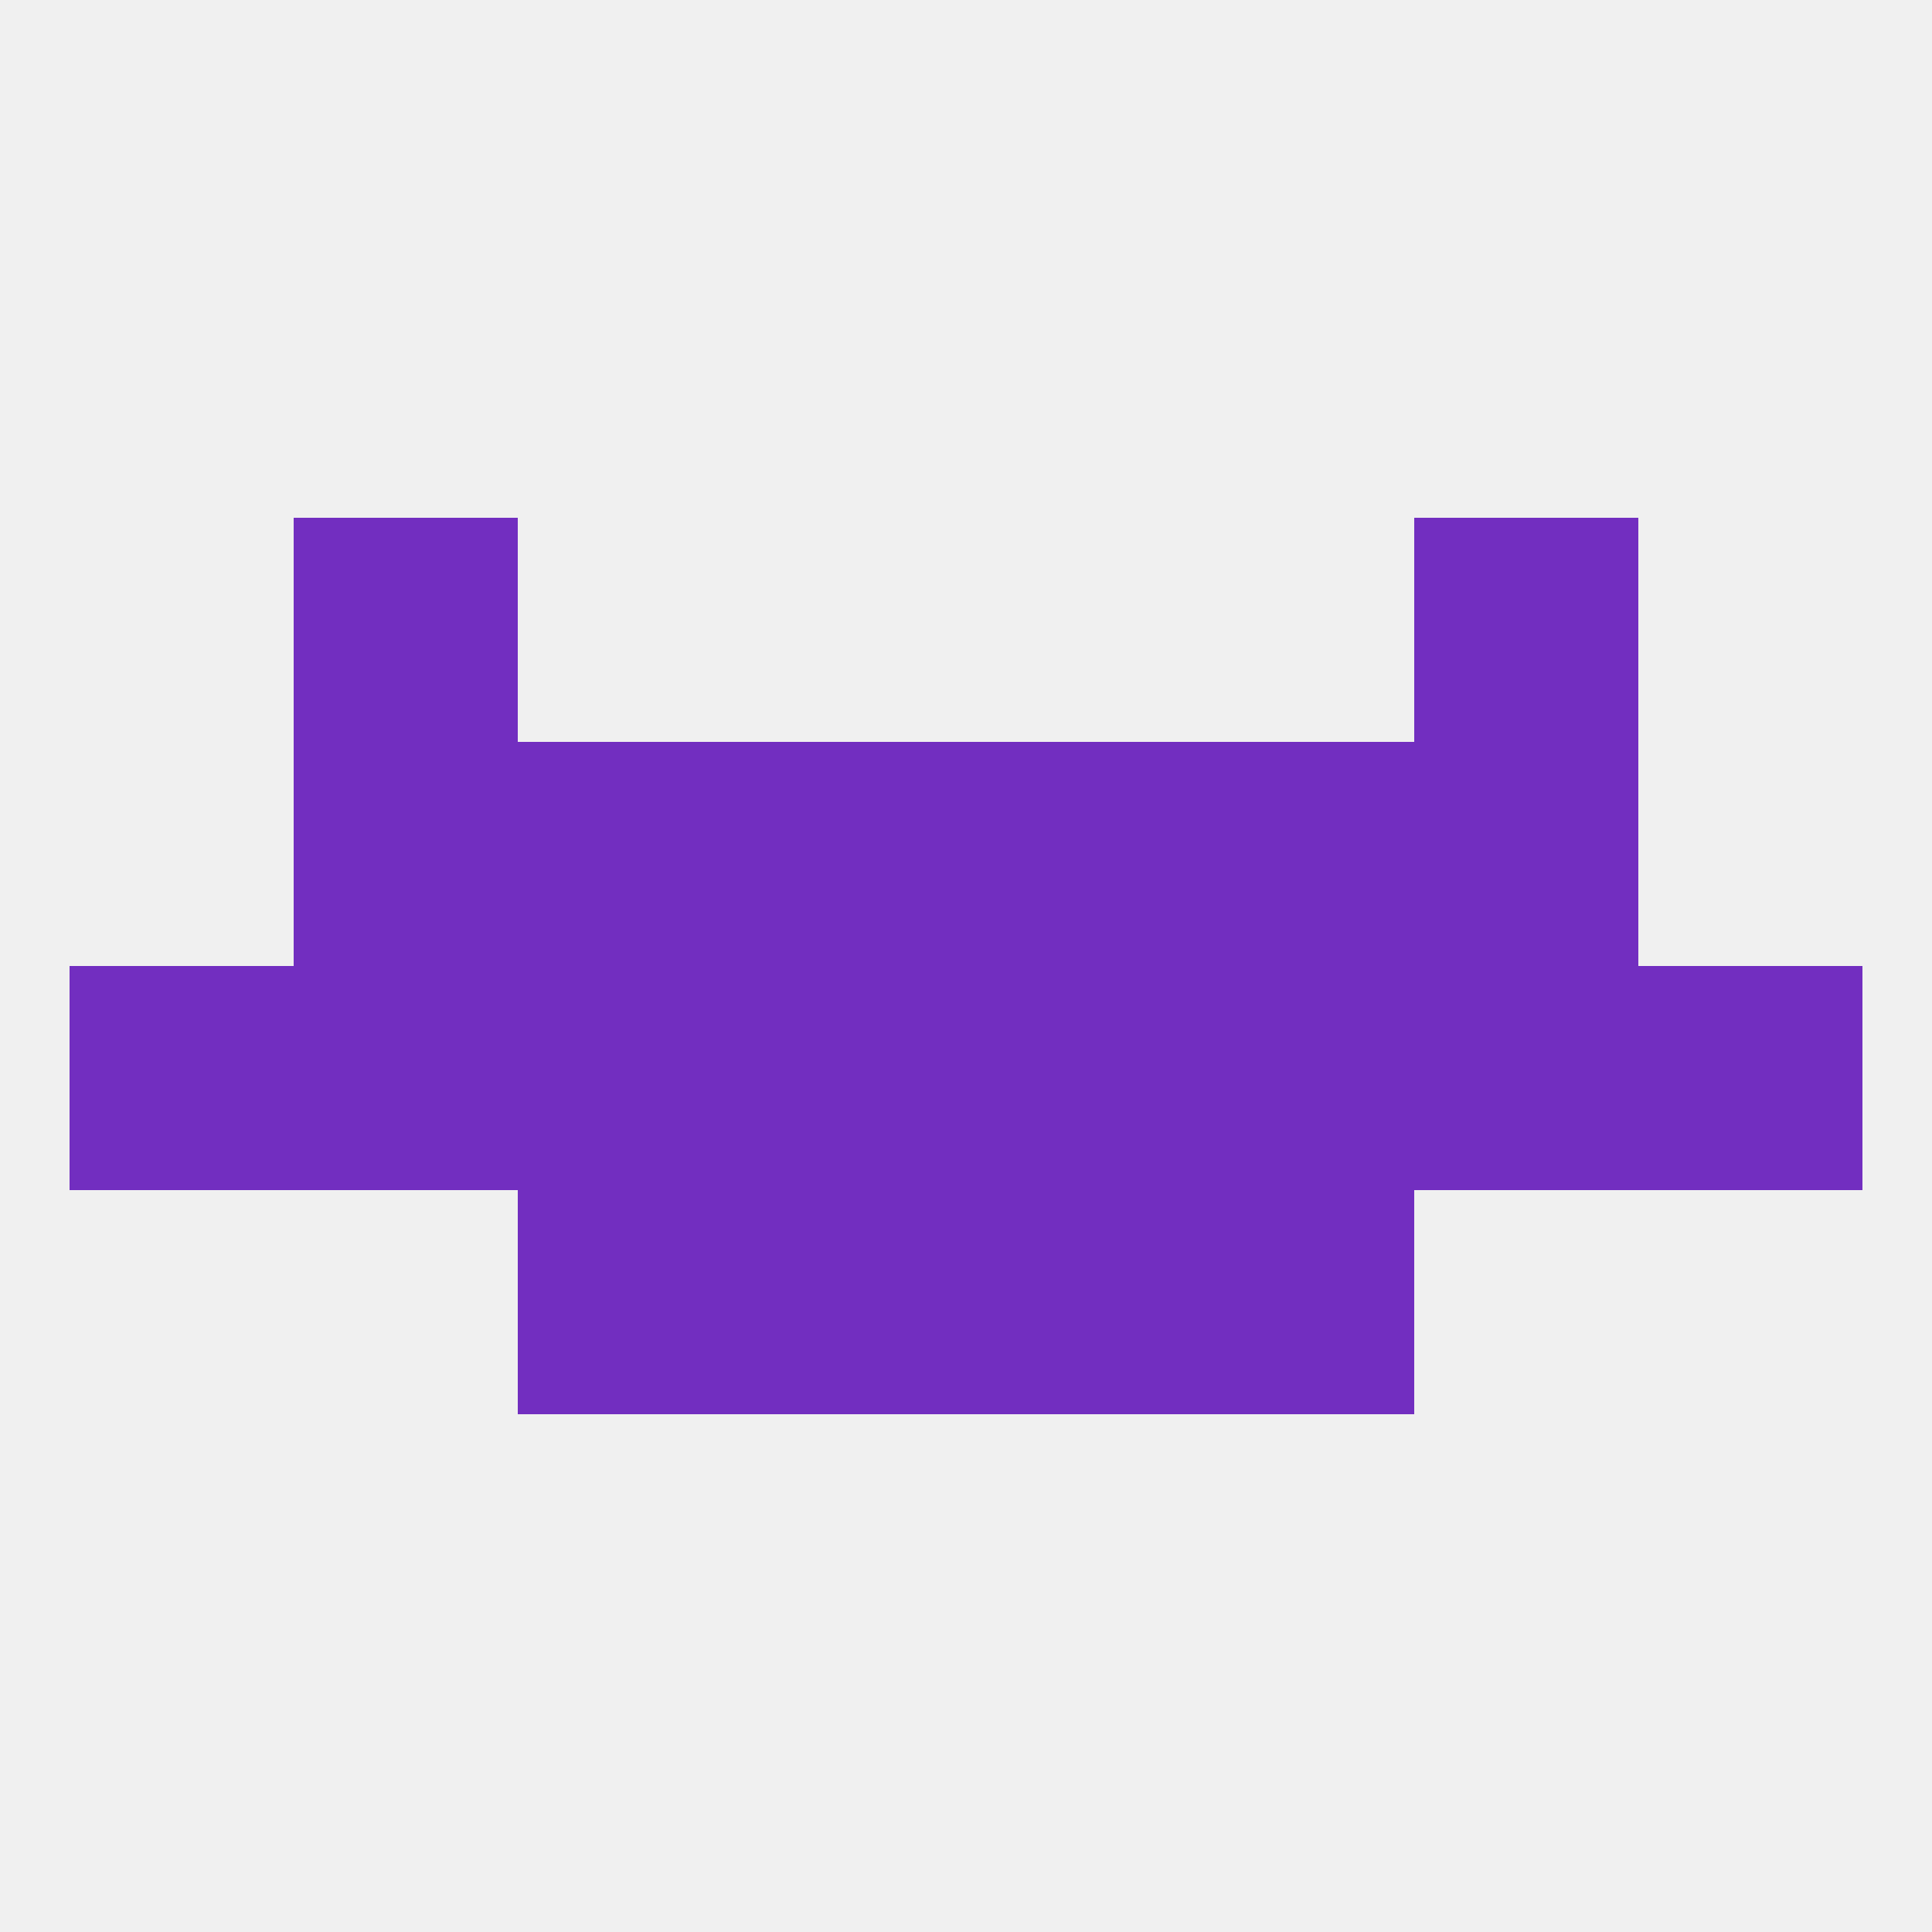
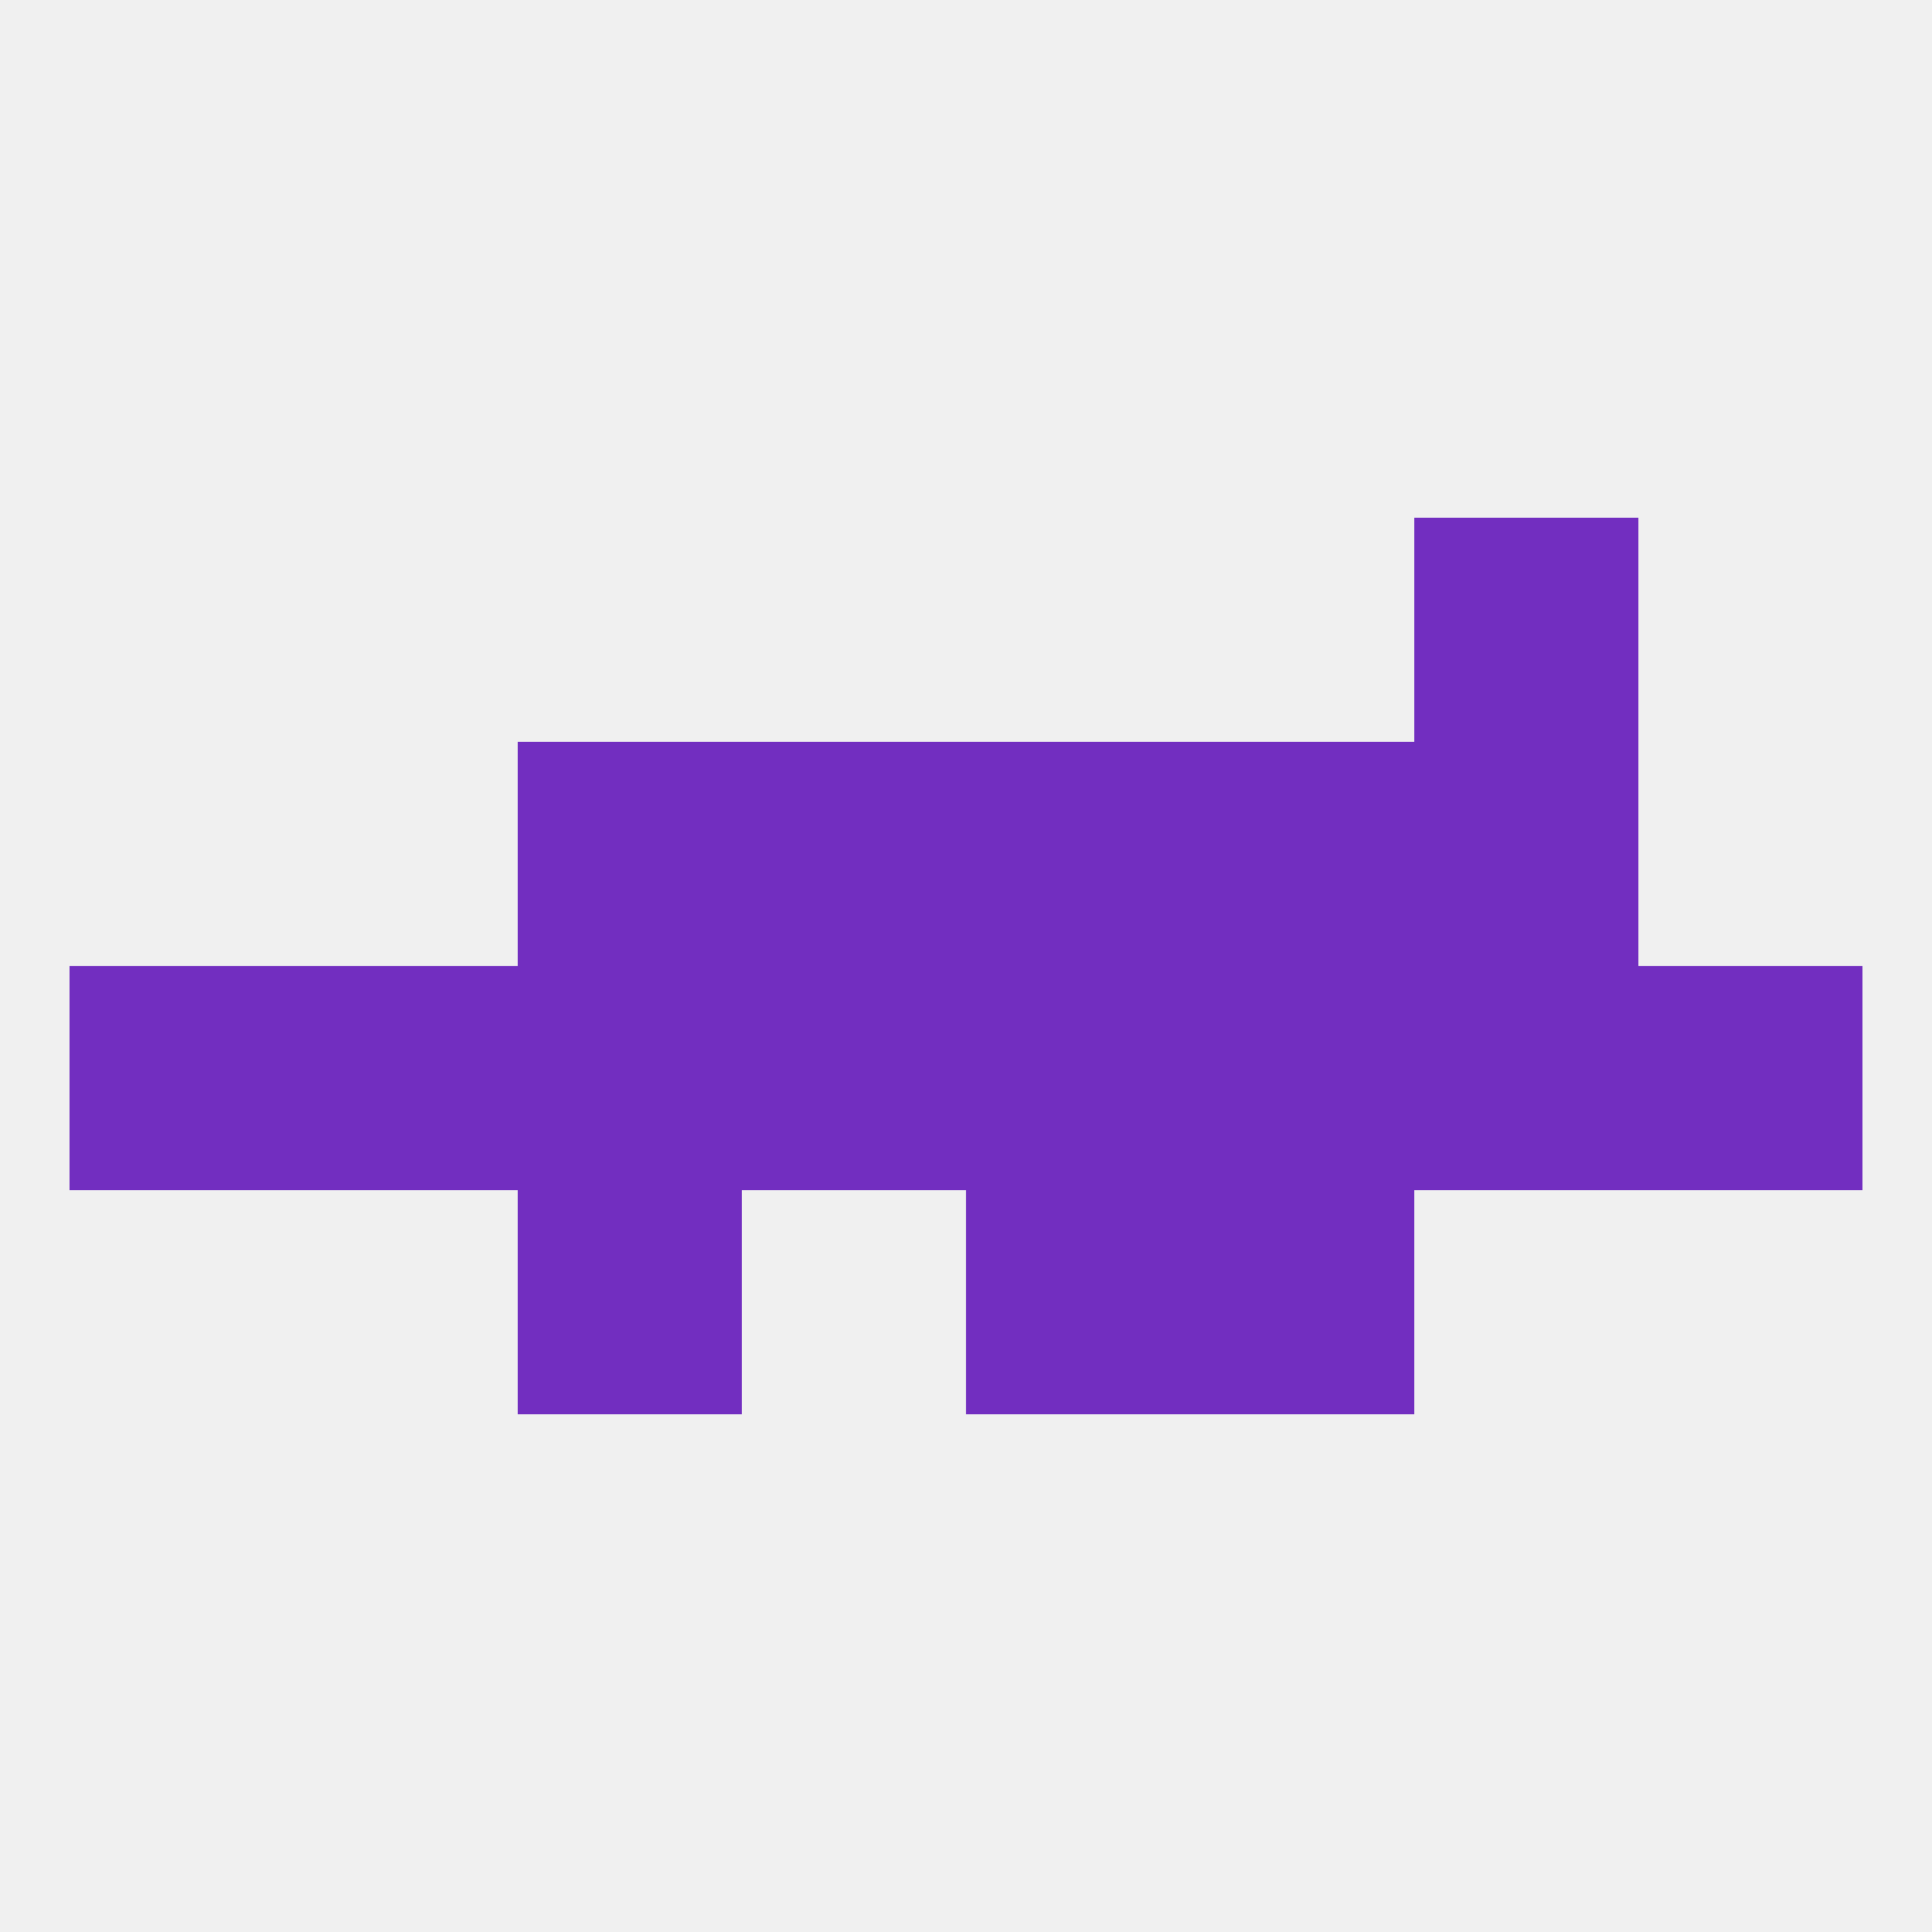
<svg xmlns="http://www.w3.org/2000/svg" version="1.1" baseprofile="full" width="250" height="250" viewBox="0 0 250 250">
  <rect width="100%" height="100%" fill="rgba(240,240,240,255)" />
  <rect x="212" y="125" width="29" height="29" fill="rgba(114,46,192,255)" />
  <rect x="96" y="125" width="29" height="29" fill="rgba(114,46,192,255)" />
  <rect x="67" y="125" width="29" height="29" fill="rgba(114,46,192,255)" />
  <rect x="154" y="125" width="29" height="29" fill="rgba(114,46,192,255)" />
  <rect x="9" y="125" width="29" height="29" fill="rgba(114,46,192,255)" />
  <rect x="125" y="125" width="29" height="29" fill="rgba(114,46,192,255)" />
  <rect x="38" y="125" width="29" height="29" fill="rgba(114,46,192,255)" />
  <rect x="183" y="125" width="29" height="29" fill="rgba(114,46,192,255)" />
  <rect x="125" y="154" width="29" height="29" fill="rgba(114,46,192,255)" />
  <rect x="67" y="154" width="29" height="29" fill="rgba(114,46,192,255)" />
  <rect x="154" y="154" width="29" height="29" fill="rgba(114,46,192,255)" />
-   <rect x="96" y="154" width="29" height="29" fill="rgba(114,46,192,255)" />
  <rect x="183" y="96" width="29" height="29" fill="rgba(114,46,192,255)" />
  <rect x="67" y="96" width="29" height="29" fill="rgba(114,46,192,255)" />
  <rect x="154" y="96" width="29" height="29" fill="rgba(114,46,192,255)" />
  <rect x="96" y="96" width="29" height="29" fill="rgba(114,46,192,255)" />
  <rect x="125" y="96" width="29" height="29" fill="rgba(114,46,192,255)" />
-   <rect x="38" y="96" width="29" height="29" fill="rgba(114,46,192,255)" />
-   <rect x="38" y="67" width="29" height="29" fill="rgba(114,46,192,255)" />
  <rect x="183" y="67" width="29" height="29" fill="rgba(114,46,192,255)" />
</svg>